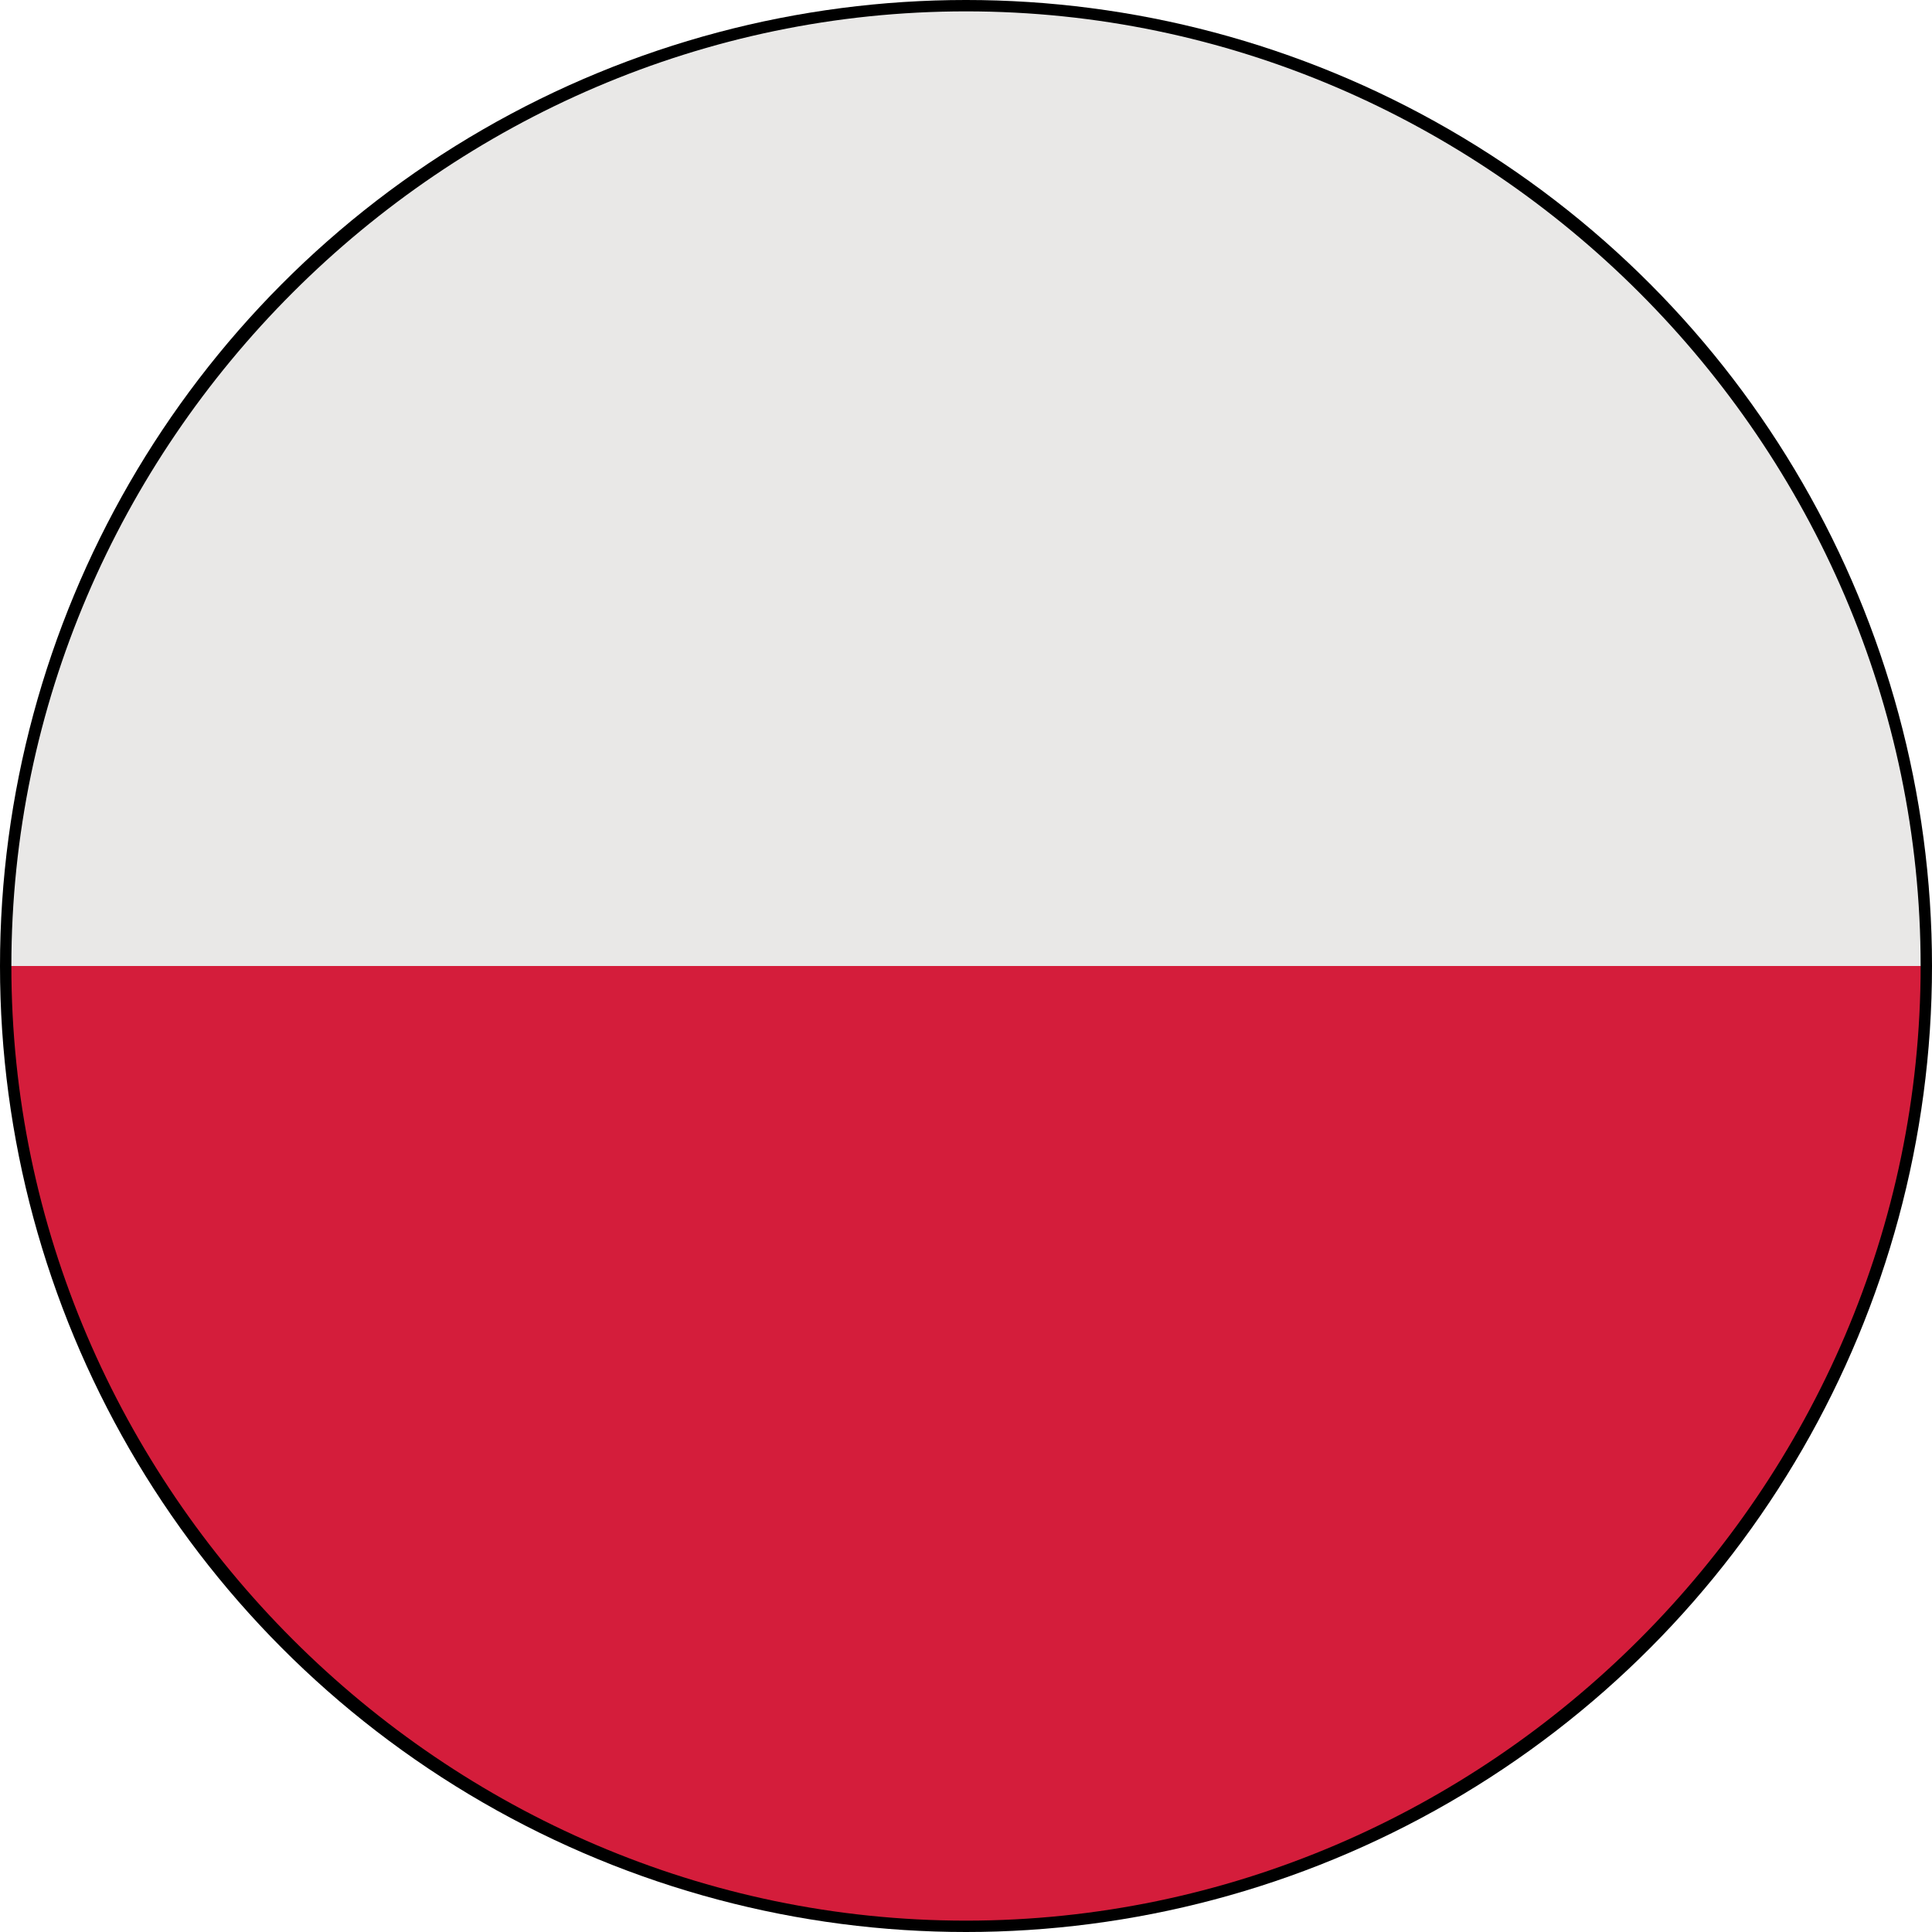
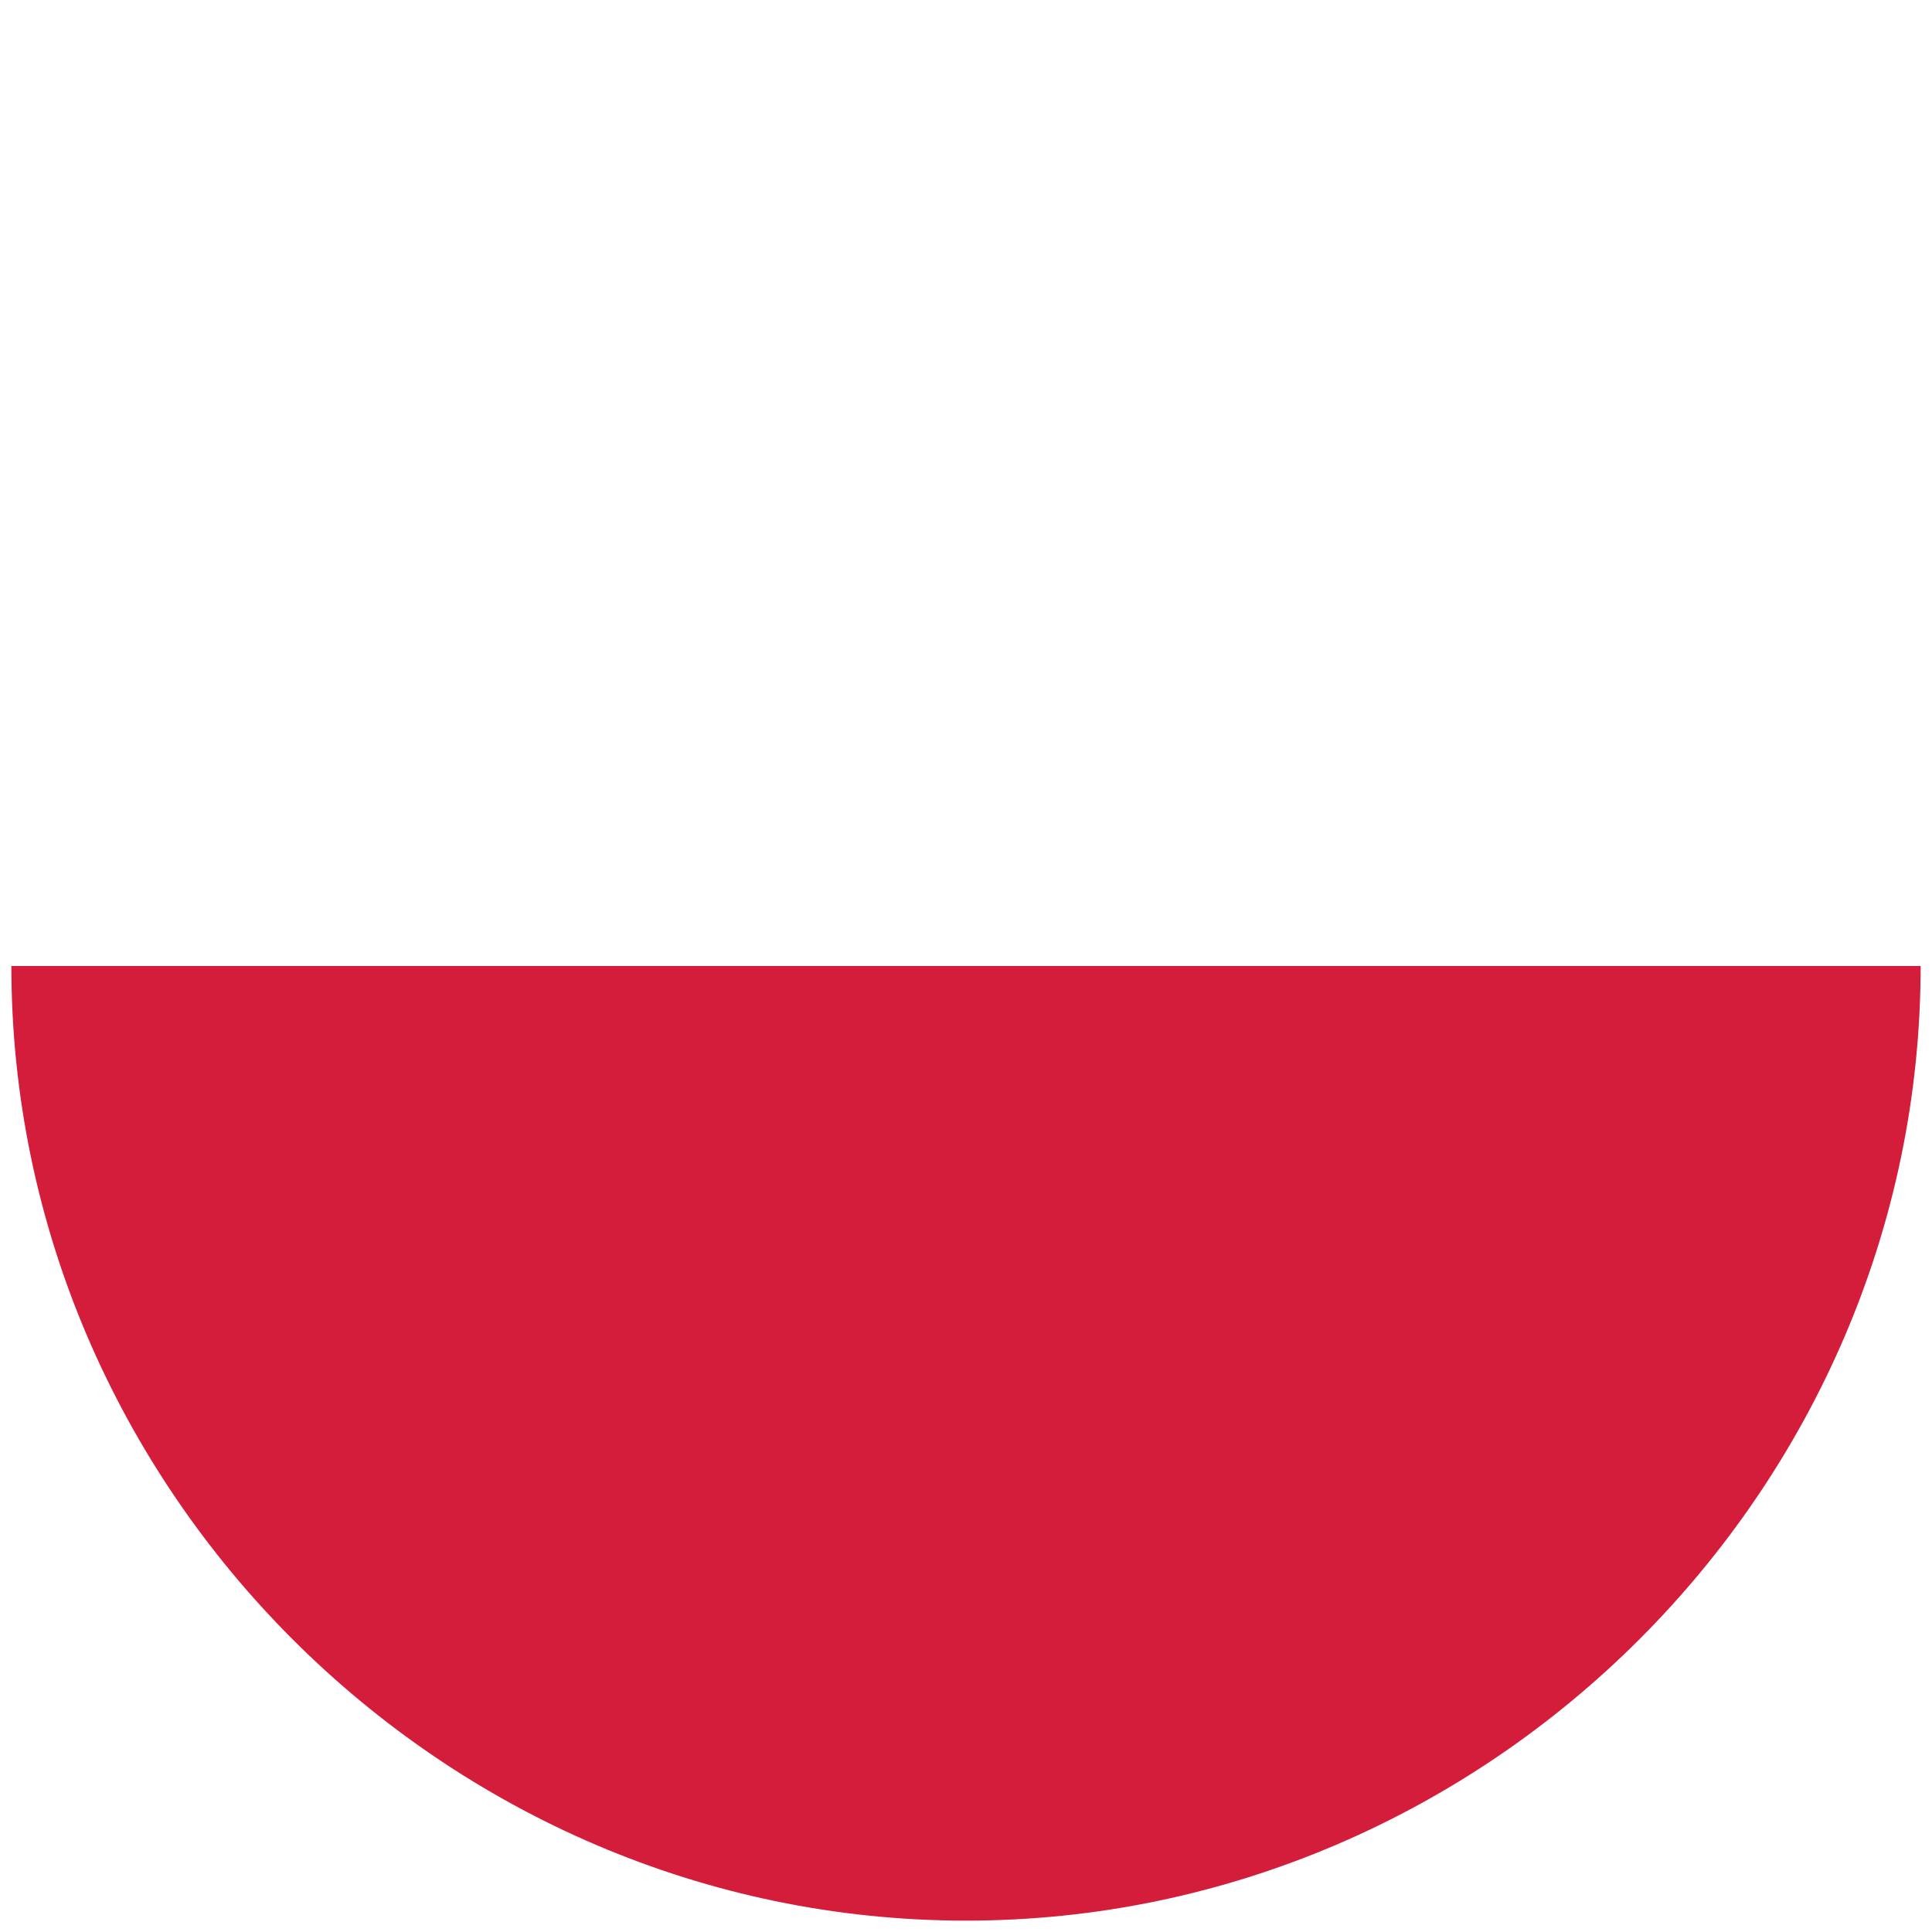
<svg xmlns="http://www.w3.org/2000/svg" version="1.1" id="Layer_1" x="0px" y="0px" width="17px" height="17px" viewBox="0 0 17 17" style="enable-background:new 0 0 17 17;" xml:space="preserve">
  <style type="text/css">
	.st0{fill:#D41D3B;}
	.st1{fill:#E9E8E7;}
</style>
  <g>
-     <circle cx="8.5" cy="8.5" r="8.5" />
    <g>
      <path class="st0" d="M8.5,16.9c4.6,0,8.4-3.8,8.4-8.4H0.1C0.1,13.1,3.9,16.9,8.5,16.9z" />
-       <path class="st1" d="M8.5,0.1c-4.6,0-8.4,3.8-8.4,8.4h16.8C16.9,3.9,13.1,0.1,8.5,0.1z" />
    </g>
  </g>
</svg>